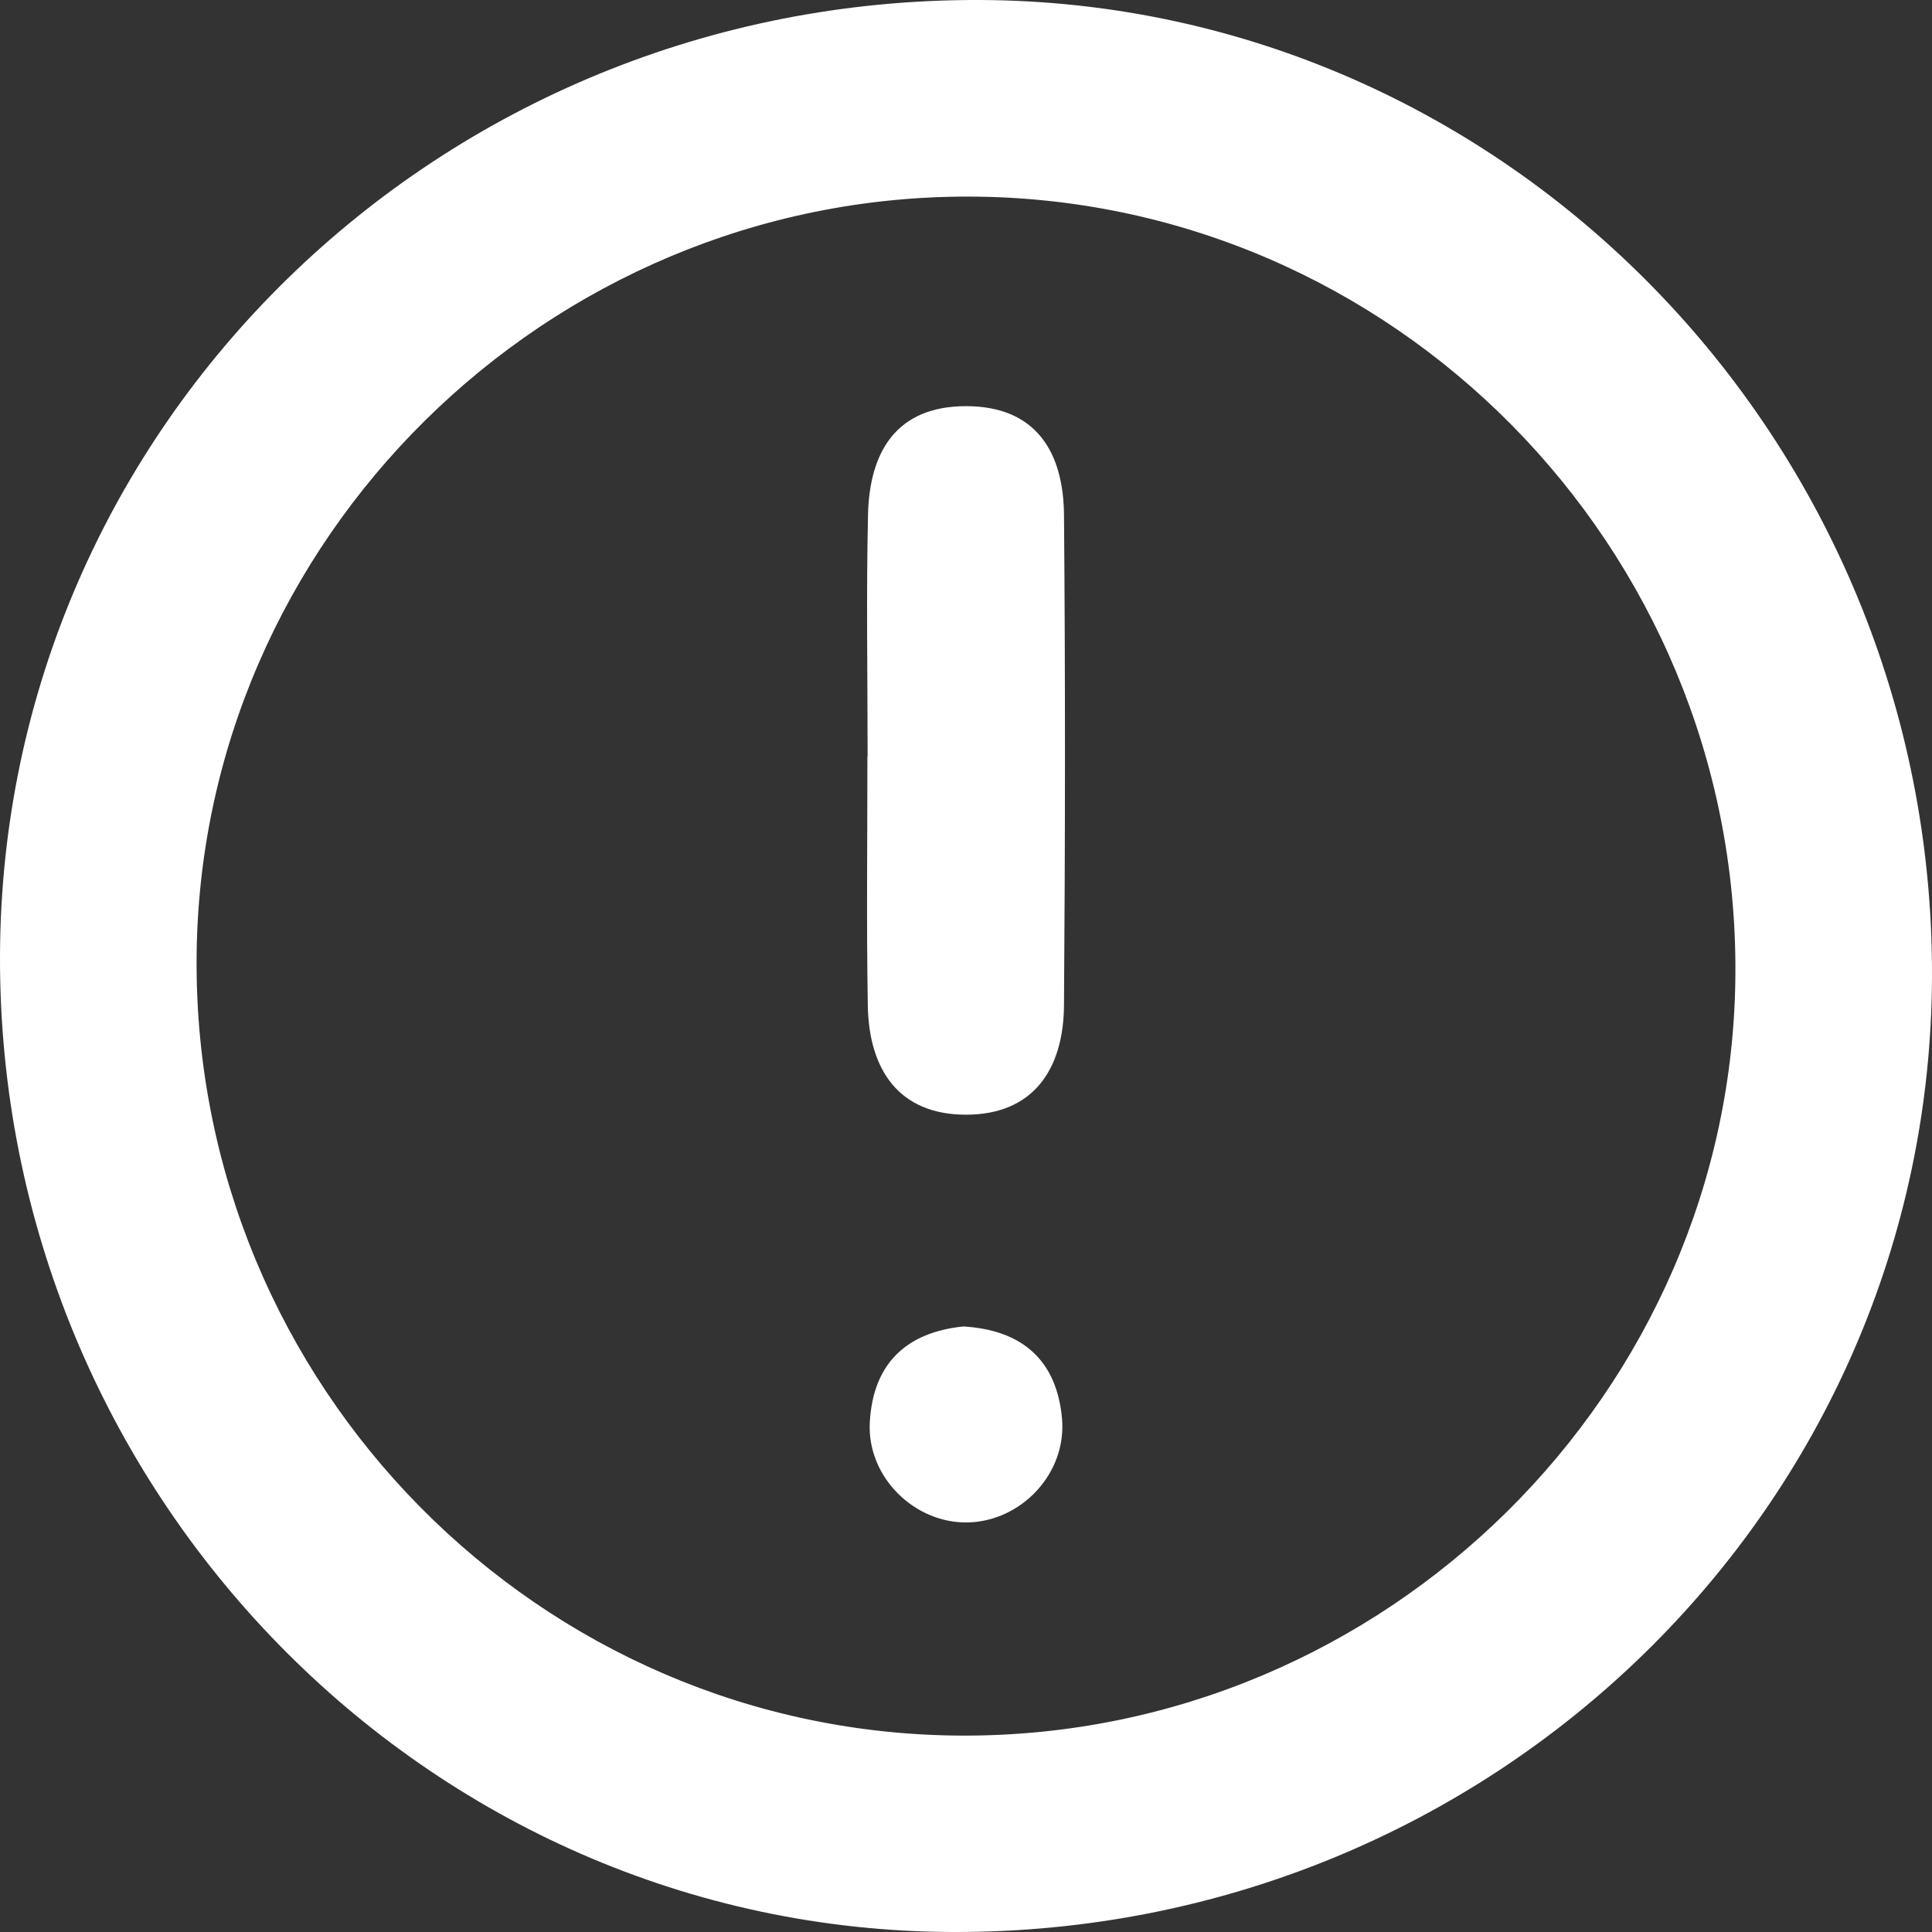
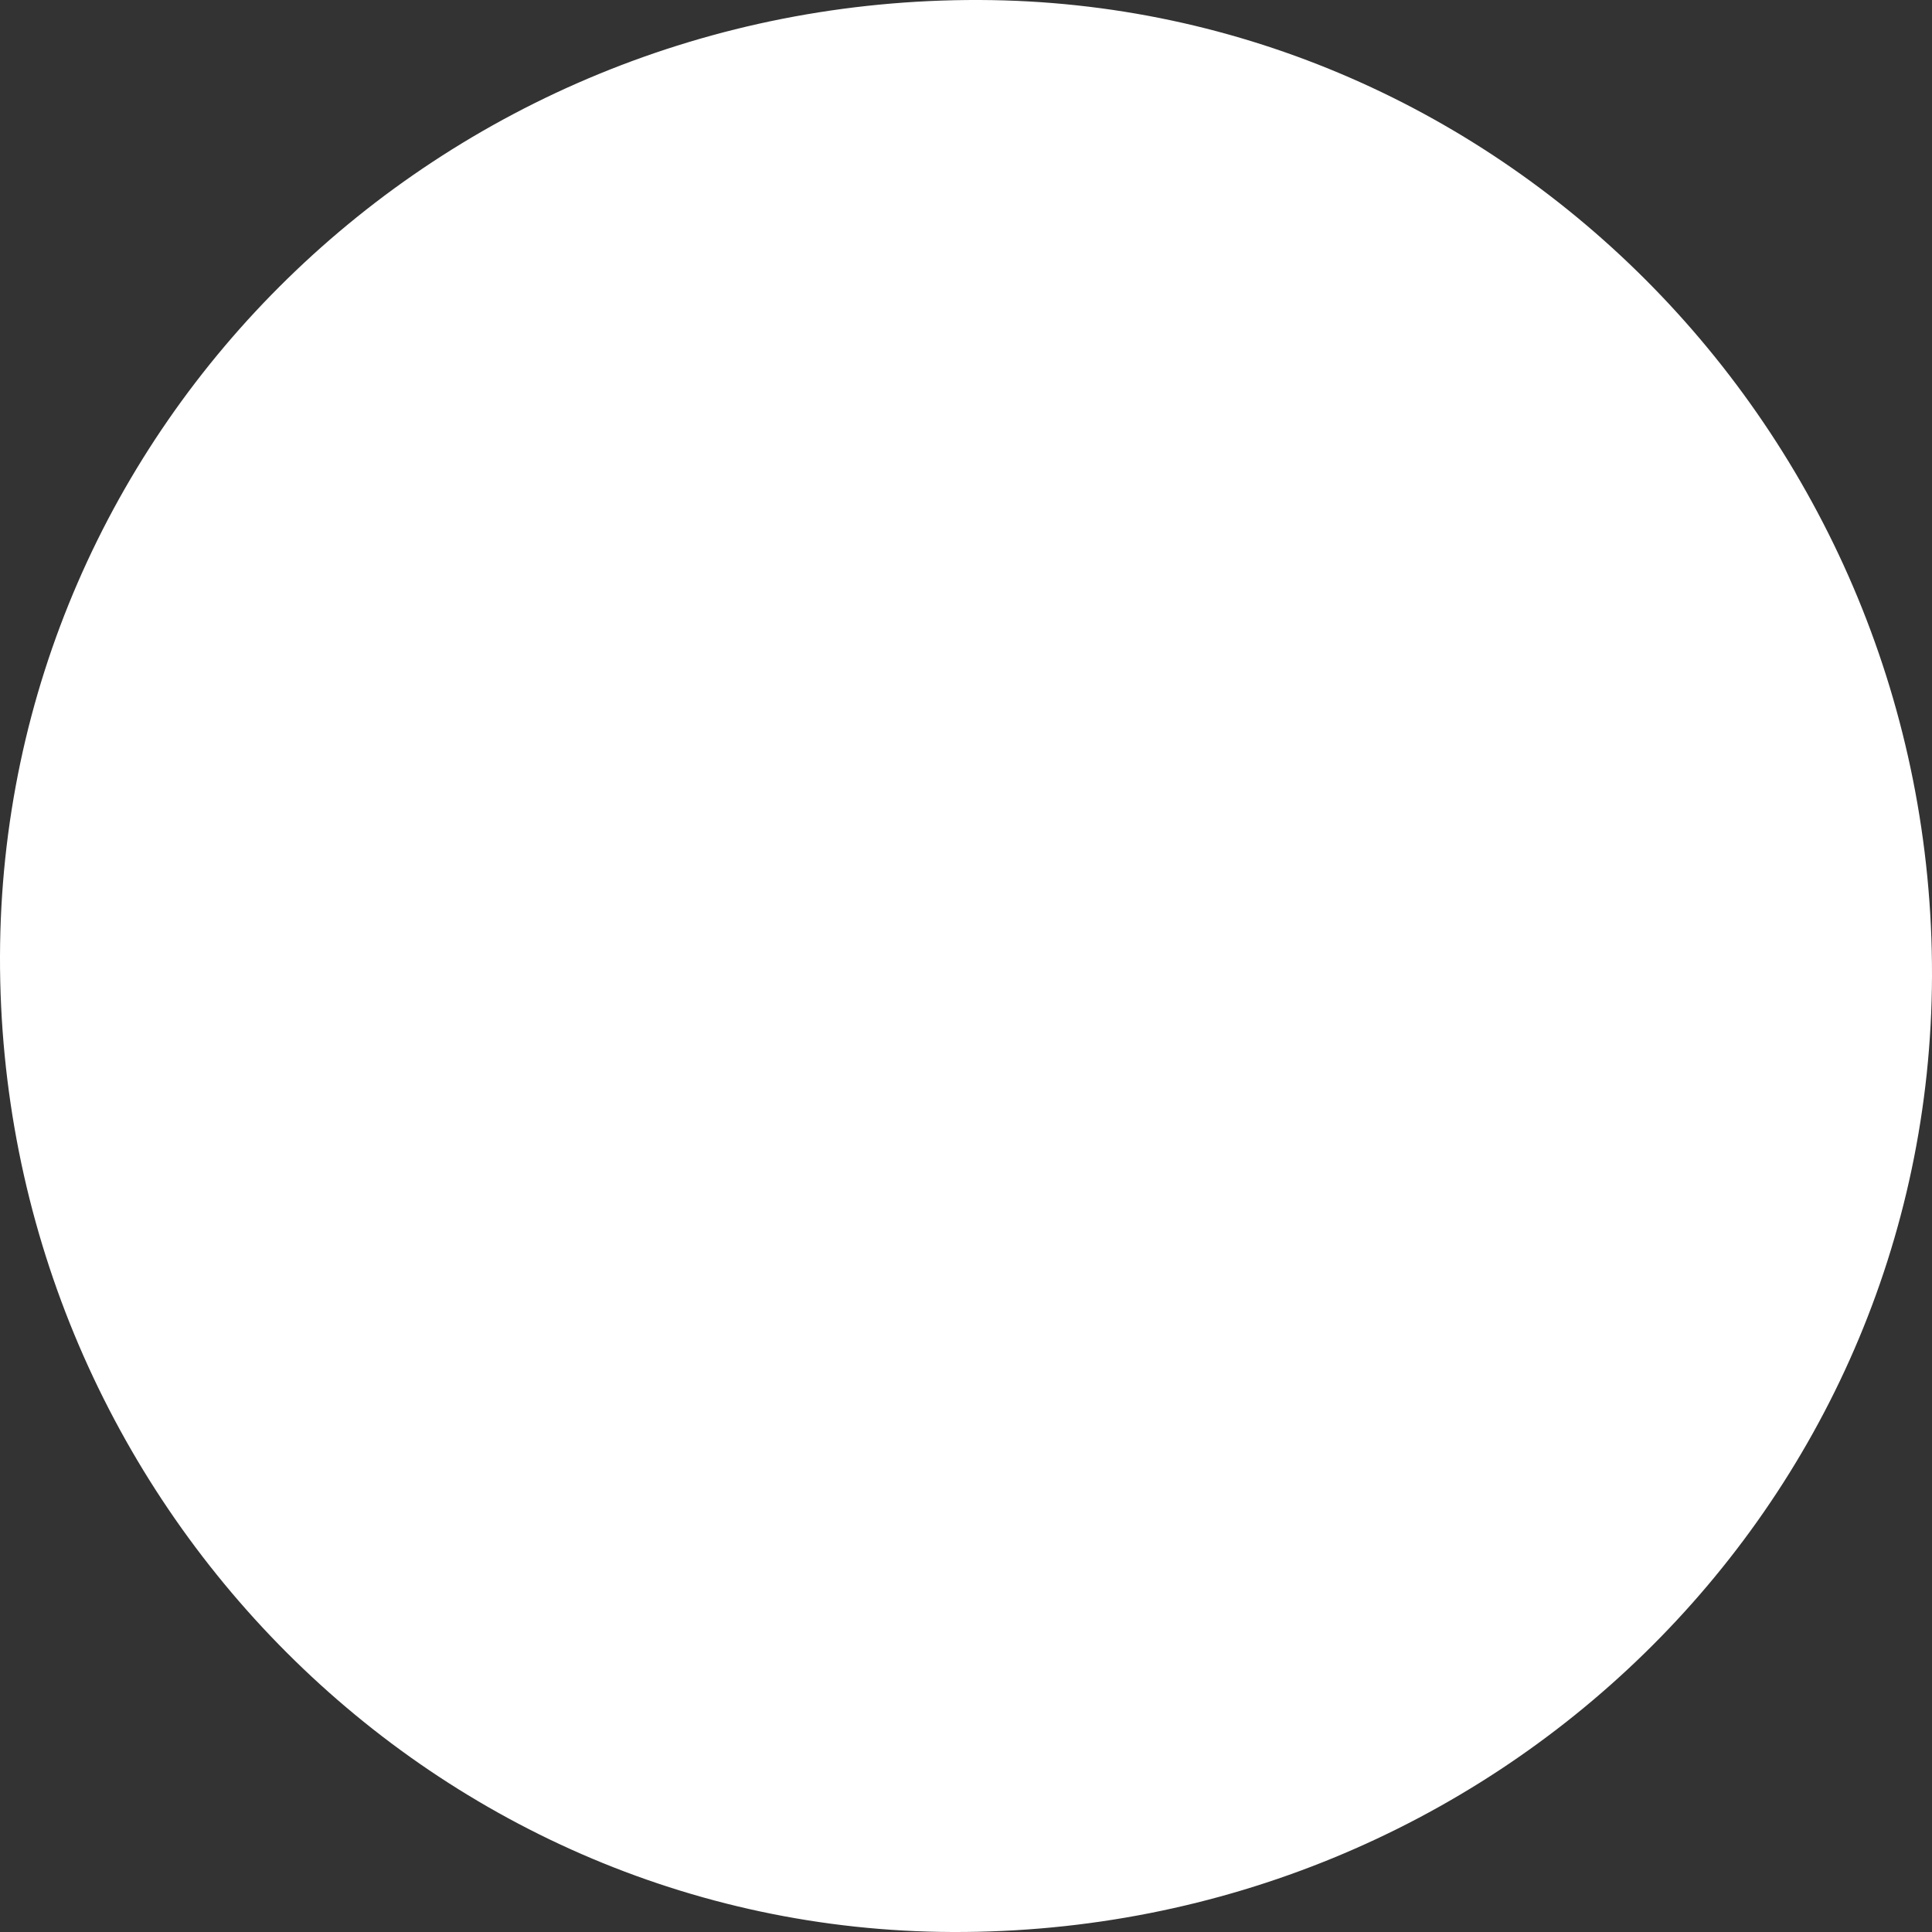
<svg xmlns="http://www.w3.org/2000/svg" id="Calque_1" viewBox="0 0 96.8 96.8">
  <rect x="0" y="0" width="96.8" height="96.8" fill="#333333" stroke="none" />
  <defs>
    <style>.cls-1{fill:#fff;}</style>
  </defs>
-   <path class="cls-1" d="m0,47.91C.07,21.33,22.01-.09,49.08,0c26.35.09,47.79,22.06,47.72,48.89-.07,26.58-22.01,48-49.08,47.91C21.37,96.71-.07,74.74,0,47.91ZM48.54,9.85c-21.14-.04-38.6,17.2-38.69,38.23-.1,21.35,17.18,38.84,38.41,38.88,21.14.04,38.6-17.2,38.69-38.23.1-21.35-17.18-38.84-38.41-38.88Z" />
-   <path class="cls-1" d="m43.47,37.9c0-4.03-.07-8.07.02-12.1.07-3.15,1.41-5.45,4.91-5.45,3.5,0,4.88,2.29,4.91,5.44.07,8.19.06,16.38,0,24.57-.02,3.19-1.52,5.49-4.91,5.49-3.39,0-4.87-2.29-4.92-5.48-.07-4.16-.02-8.32-.02-12.47Z" />
+   <path class="cls-1" d="m0,47.91C.07,21.33,22.01-.09,49.08,0c26.35.09,47.79,22.06,47.72,48.89-.07,26.58-22.01,48-49.08,47.91C21.37,96.71-.07,74.74,0,47.91ZM48.54,9.85Z" />
  <path class="cls-1" d="m48.27,66.46c2.95.18,4.67,1.69,4.94,4.6.25,2.74-2.01,5.15-4.71,5.22-2.68.06-5.07-2.28-4.92-5.02.16-2.91,1.8-4.51,4.7-4.8Z" />
</svg>